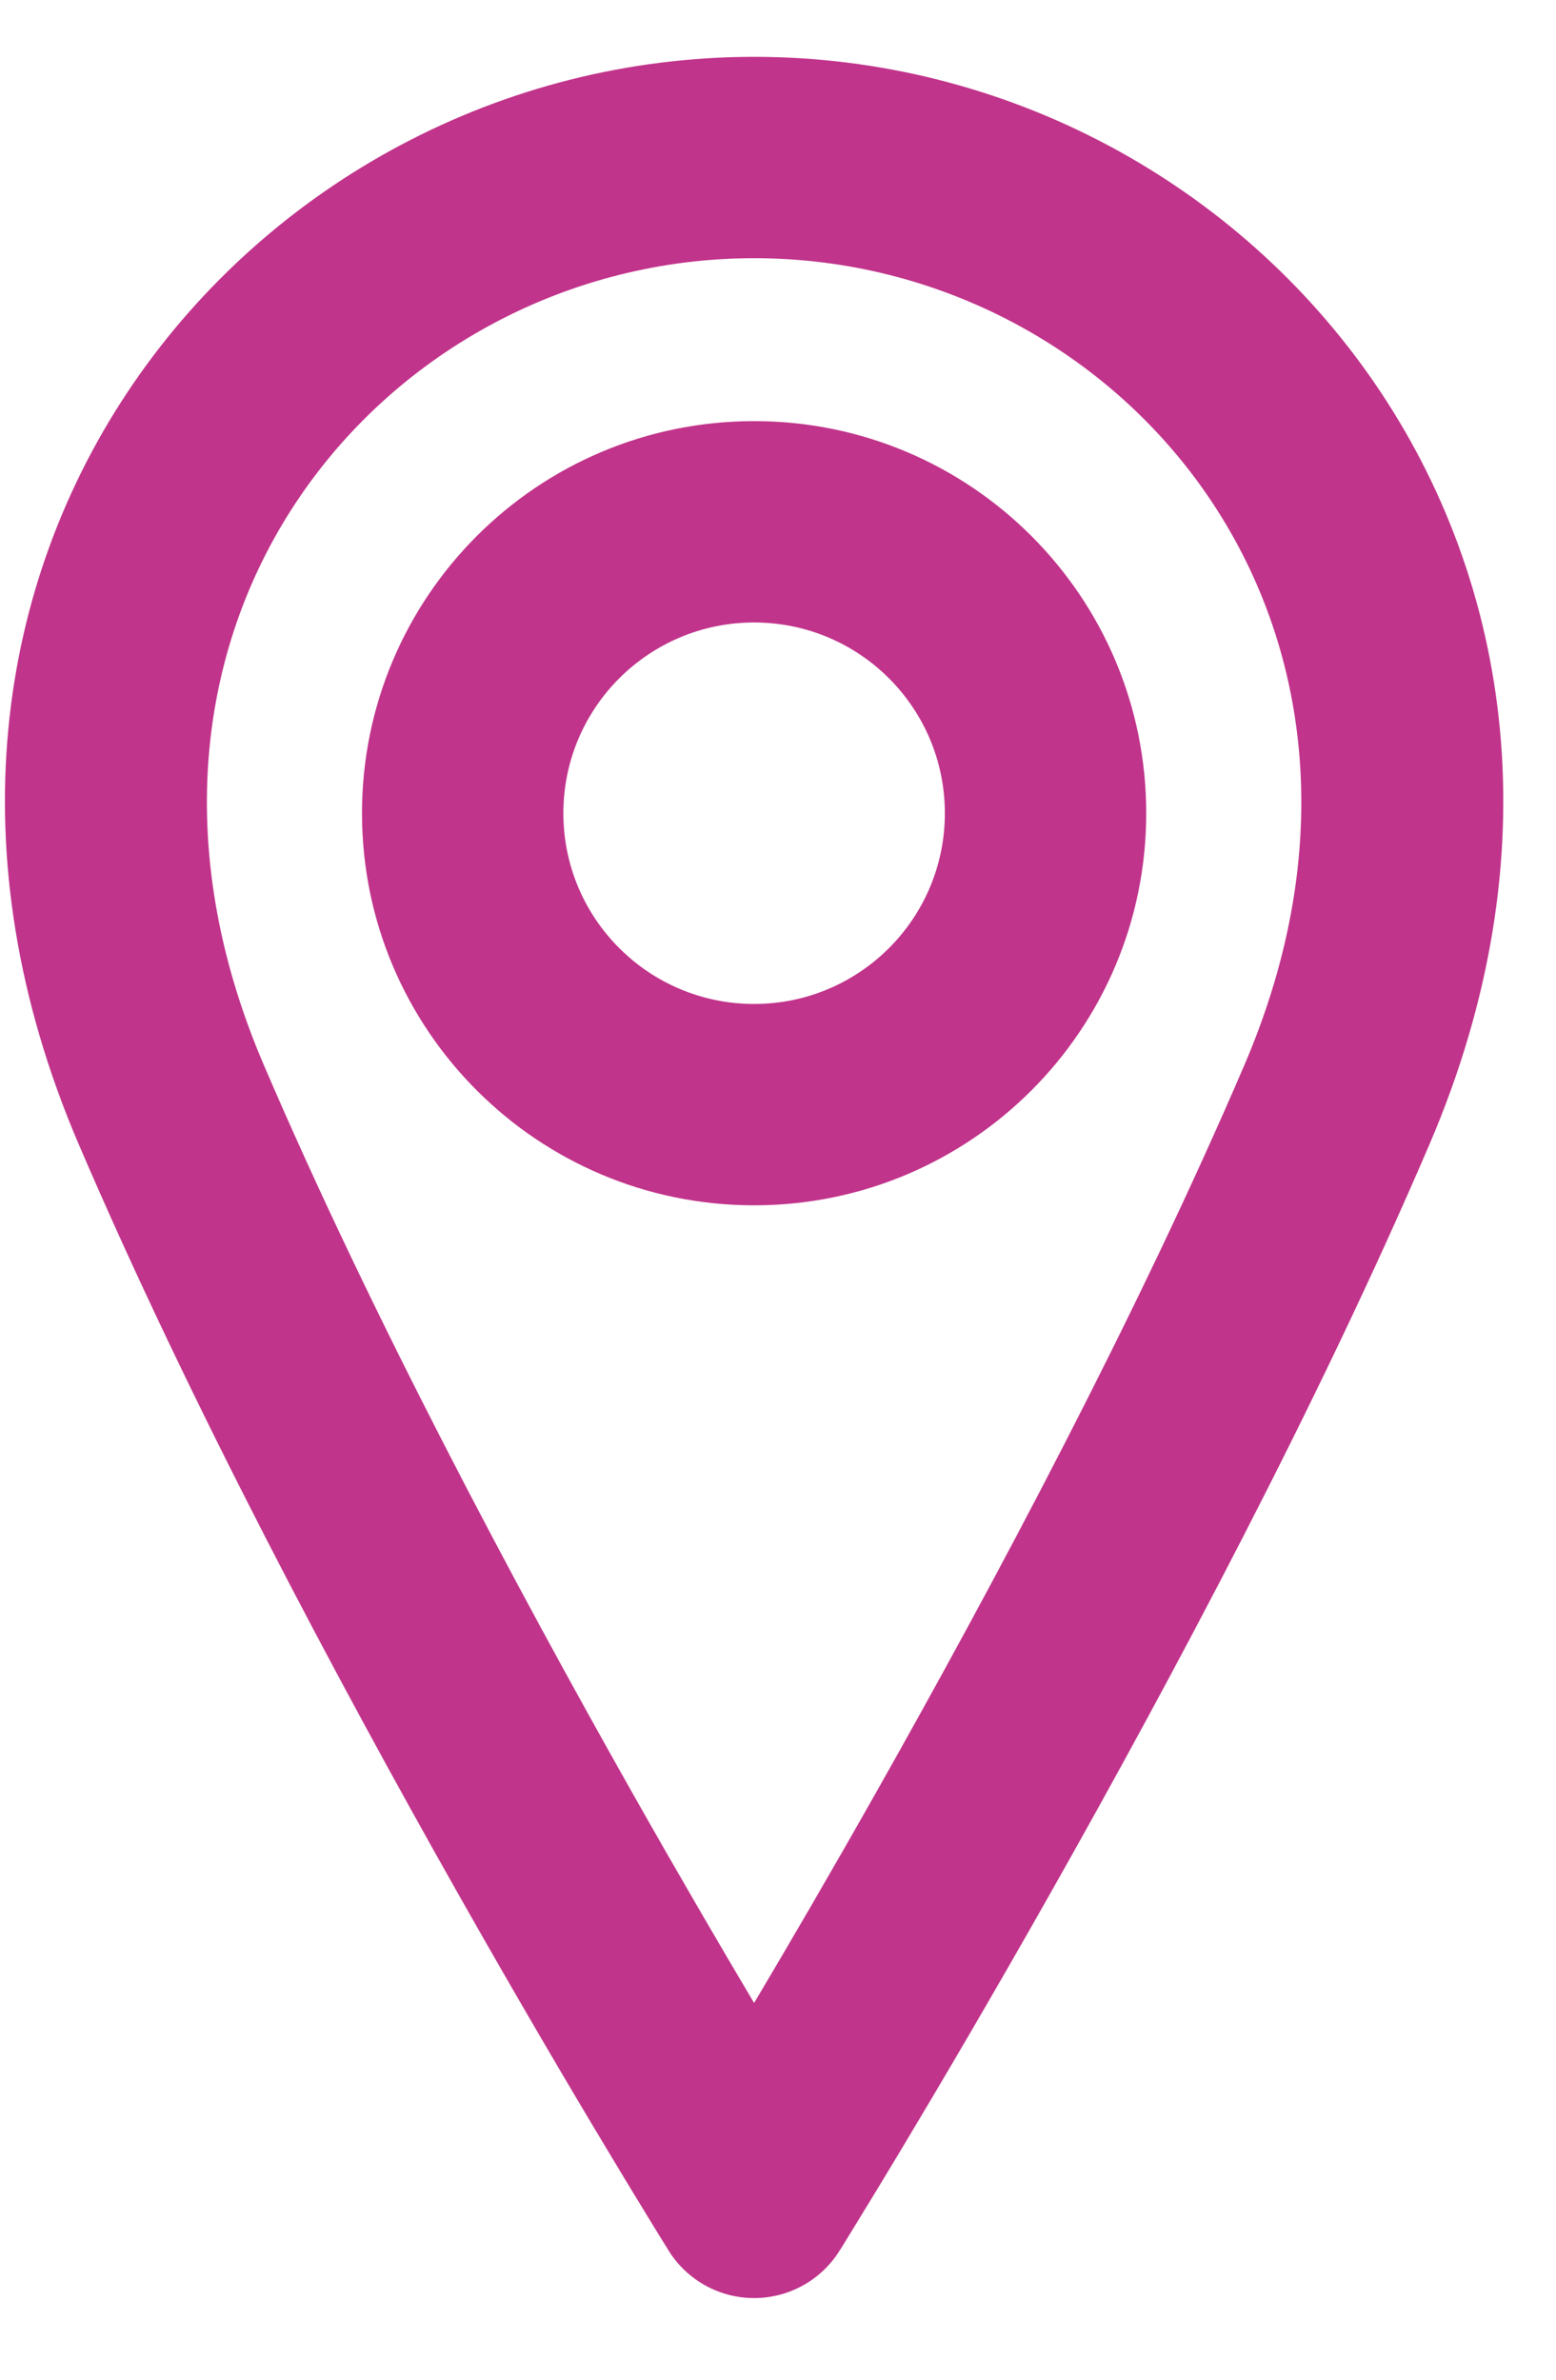
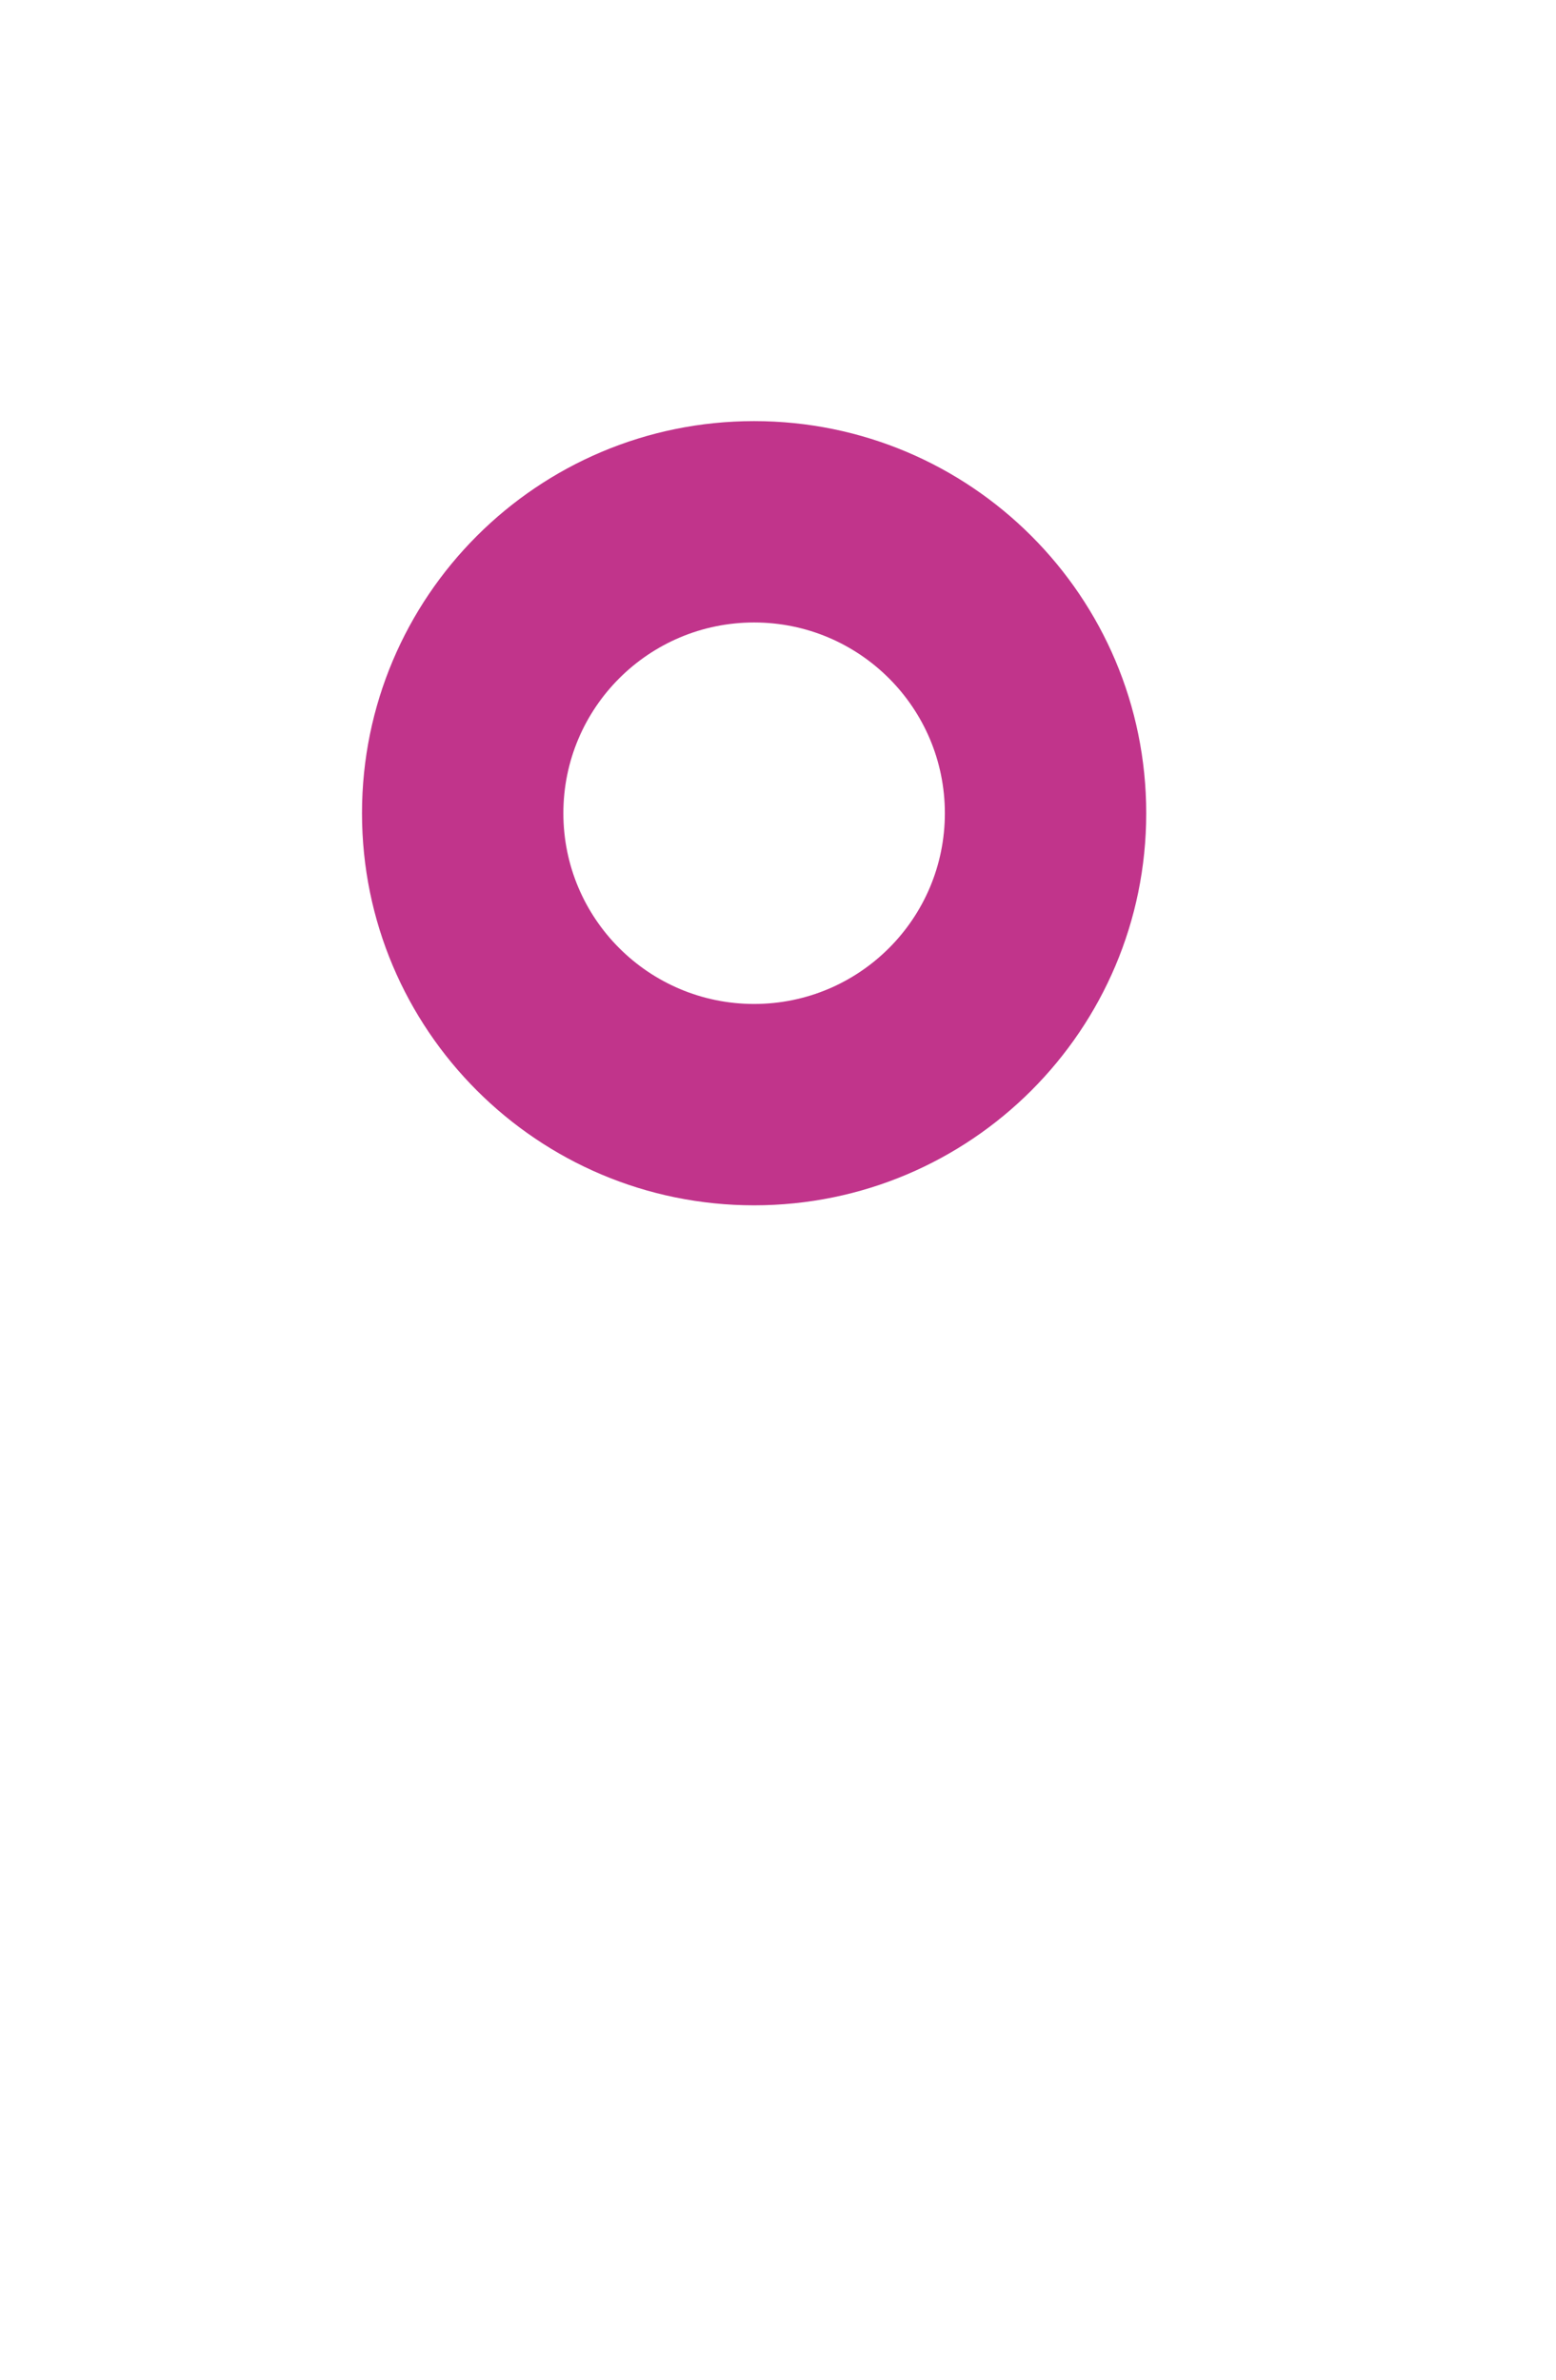
<svg xmlns="http://www.w3.org/2000/svg" width="17" height="26" viewBox="0 0 17 26" fill="none">
  <path fill-rule="evenodd" clip-rule="evenodd" d="M8.239 6.801C7.088 6.801 6.155 7.734 6.155 8.885C6.155 10.036 7.088 10.969 8.239 10.969C9.39 10.969 10.323 10.036 10.323 8.885C10.323 7.734 9.39 6.801 8.239 6.801ZM3.955 8.885C3.955 6.519 5.873 4.601 8.239 4.601C10.605 4.601 12.523 6.519 12.523 8.885C12.523 11.251 10.605 13.169 8.239 13.169C5.873 13.169 3.955 11.251 3.955 8.885Z" fill="#C1348B" />
-   <path fill-rule="evenodd" clip-rule="evenodd" d="M8.239 2.821C4.207 2.821 0.823 6.831 2.882 11.635C4.053 14.367 5.623 17.312 6.908 19.587C7.411 20.477 7.869 21.261 8.239 21.884C8.609 21.261 9.067 20.477 9.57 19.587C10.856 17.312 12.425 14.367 13.596 11.635C15.655 6.831 12.271 2.821 8.239 2.821ZM8.239 24.008C7.306 24.591 7.306 24.591 7.306 24.591L7.294 24.571L7.259 24.515C7.228 24.465 7.183 24.393 7.126 24.299C7.011 24.111 6.844 23.838 6.637 23.492C6.222 22.802 5.645 21.823 4.993 20.669C3.692 18.367 2.077 15.342 0.86 12.502C-1.857 6.163 2.719 0.621 8.239 0.621C13.759 0.621 18.335 6.163 15.618 12.502C14.401 15.342 12.786 18.367 11.485 20.669C10.833 21.823 10.256 22.802 9.842 23.492C9.634 23.838 9.468 24.111 9.352 24.299C9.295 24.393 9.25 24.465 9.22 24.515L9.185 24.571L9.172 24.591C9.172 24.591 9.172 24.591 8.239 24.008ZM8.239 24.008L9.172 24.591C8.971 24.913 8.618 25.108 8.239 25.108C7.86 25.108 7.507 24.913 7.306 24.591L8.239 24.008Z" fill="#C1348B" />
</svg>